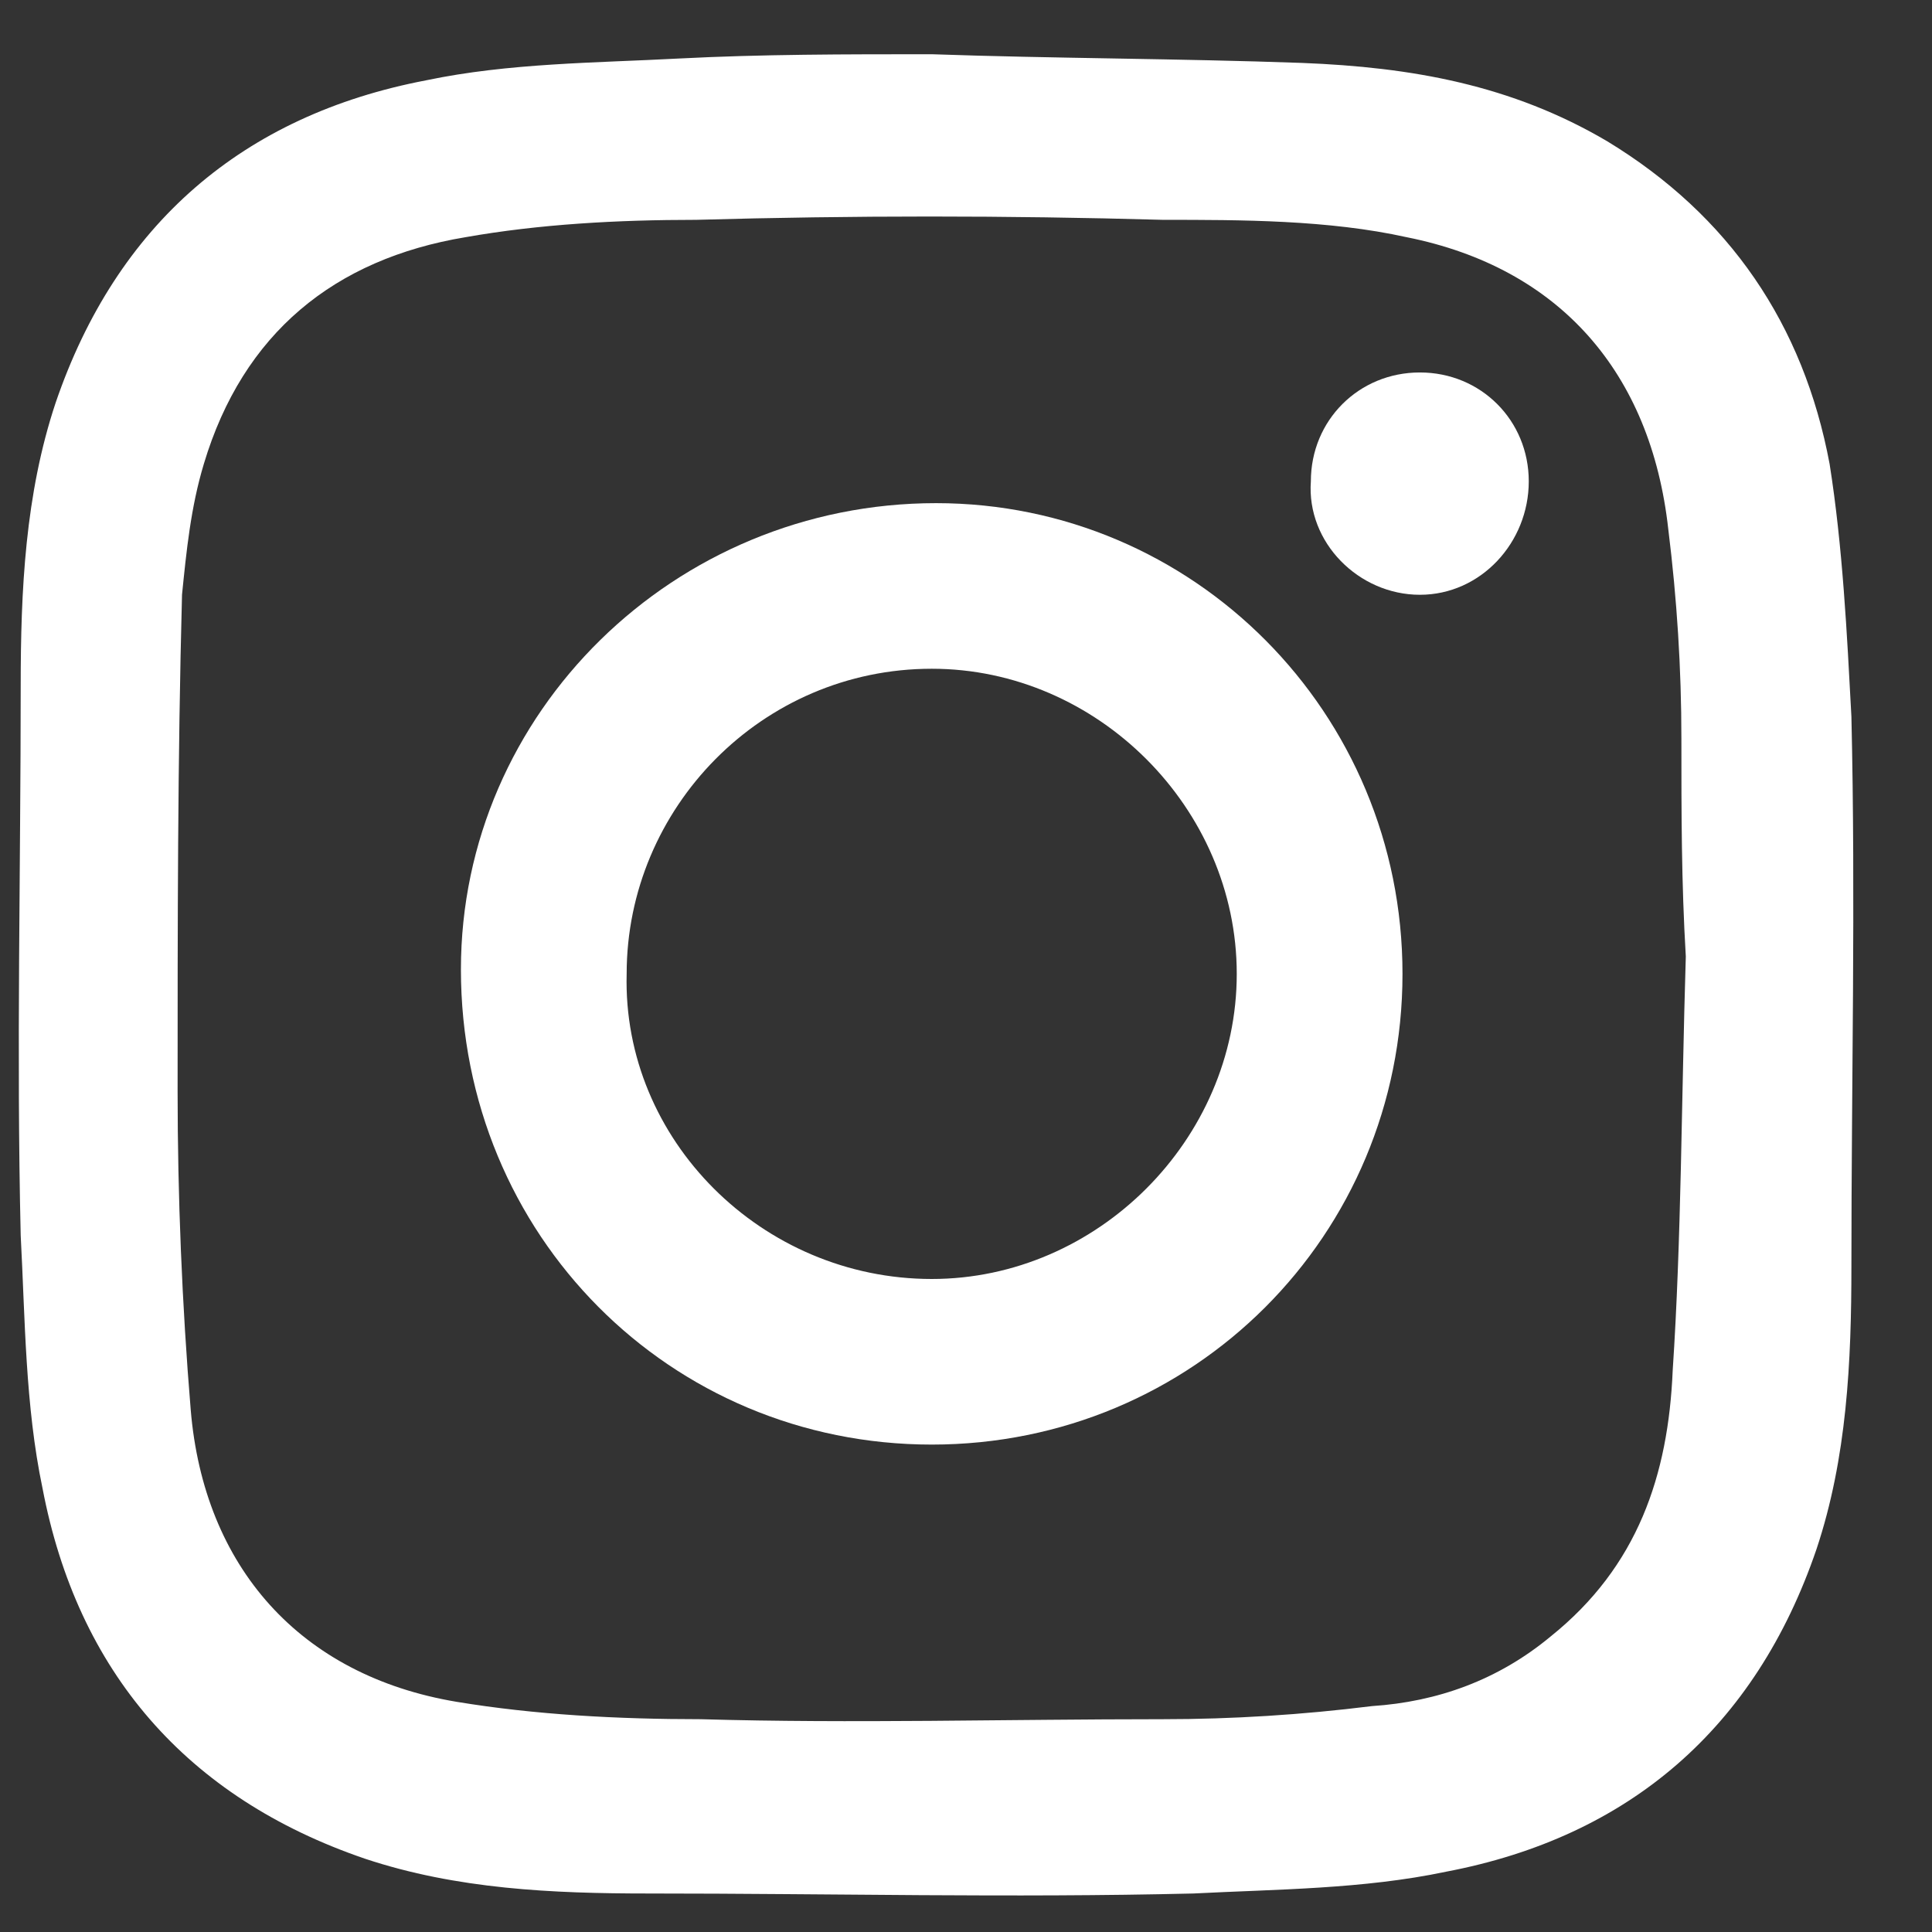
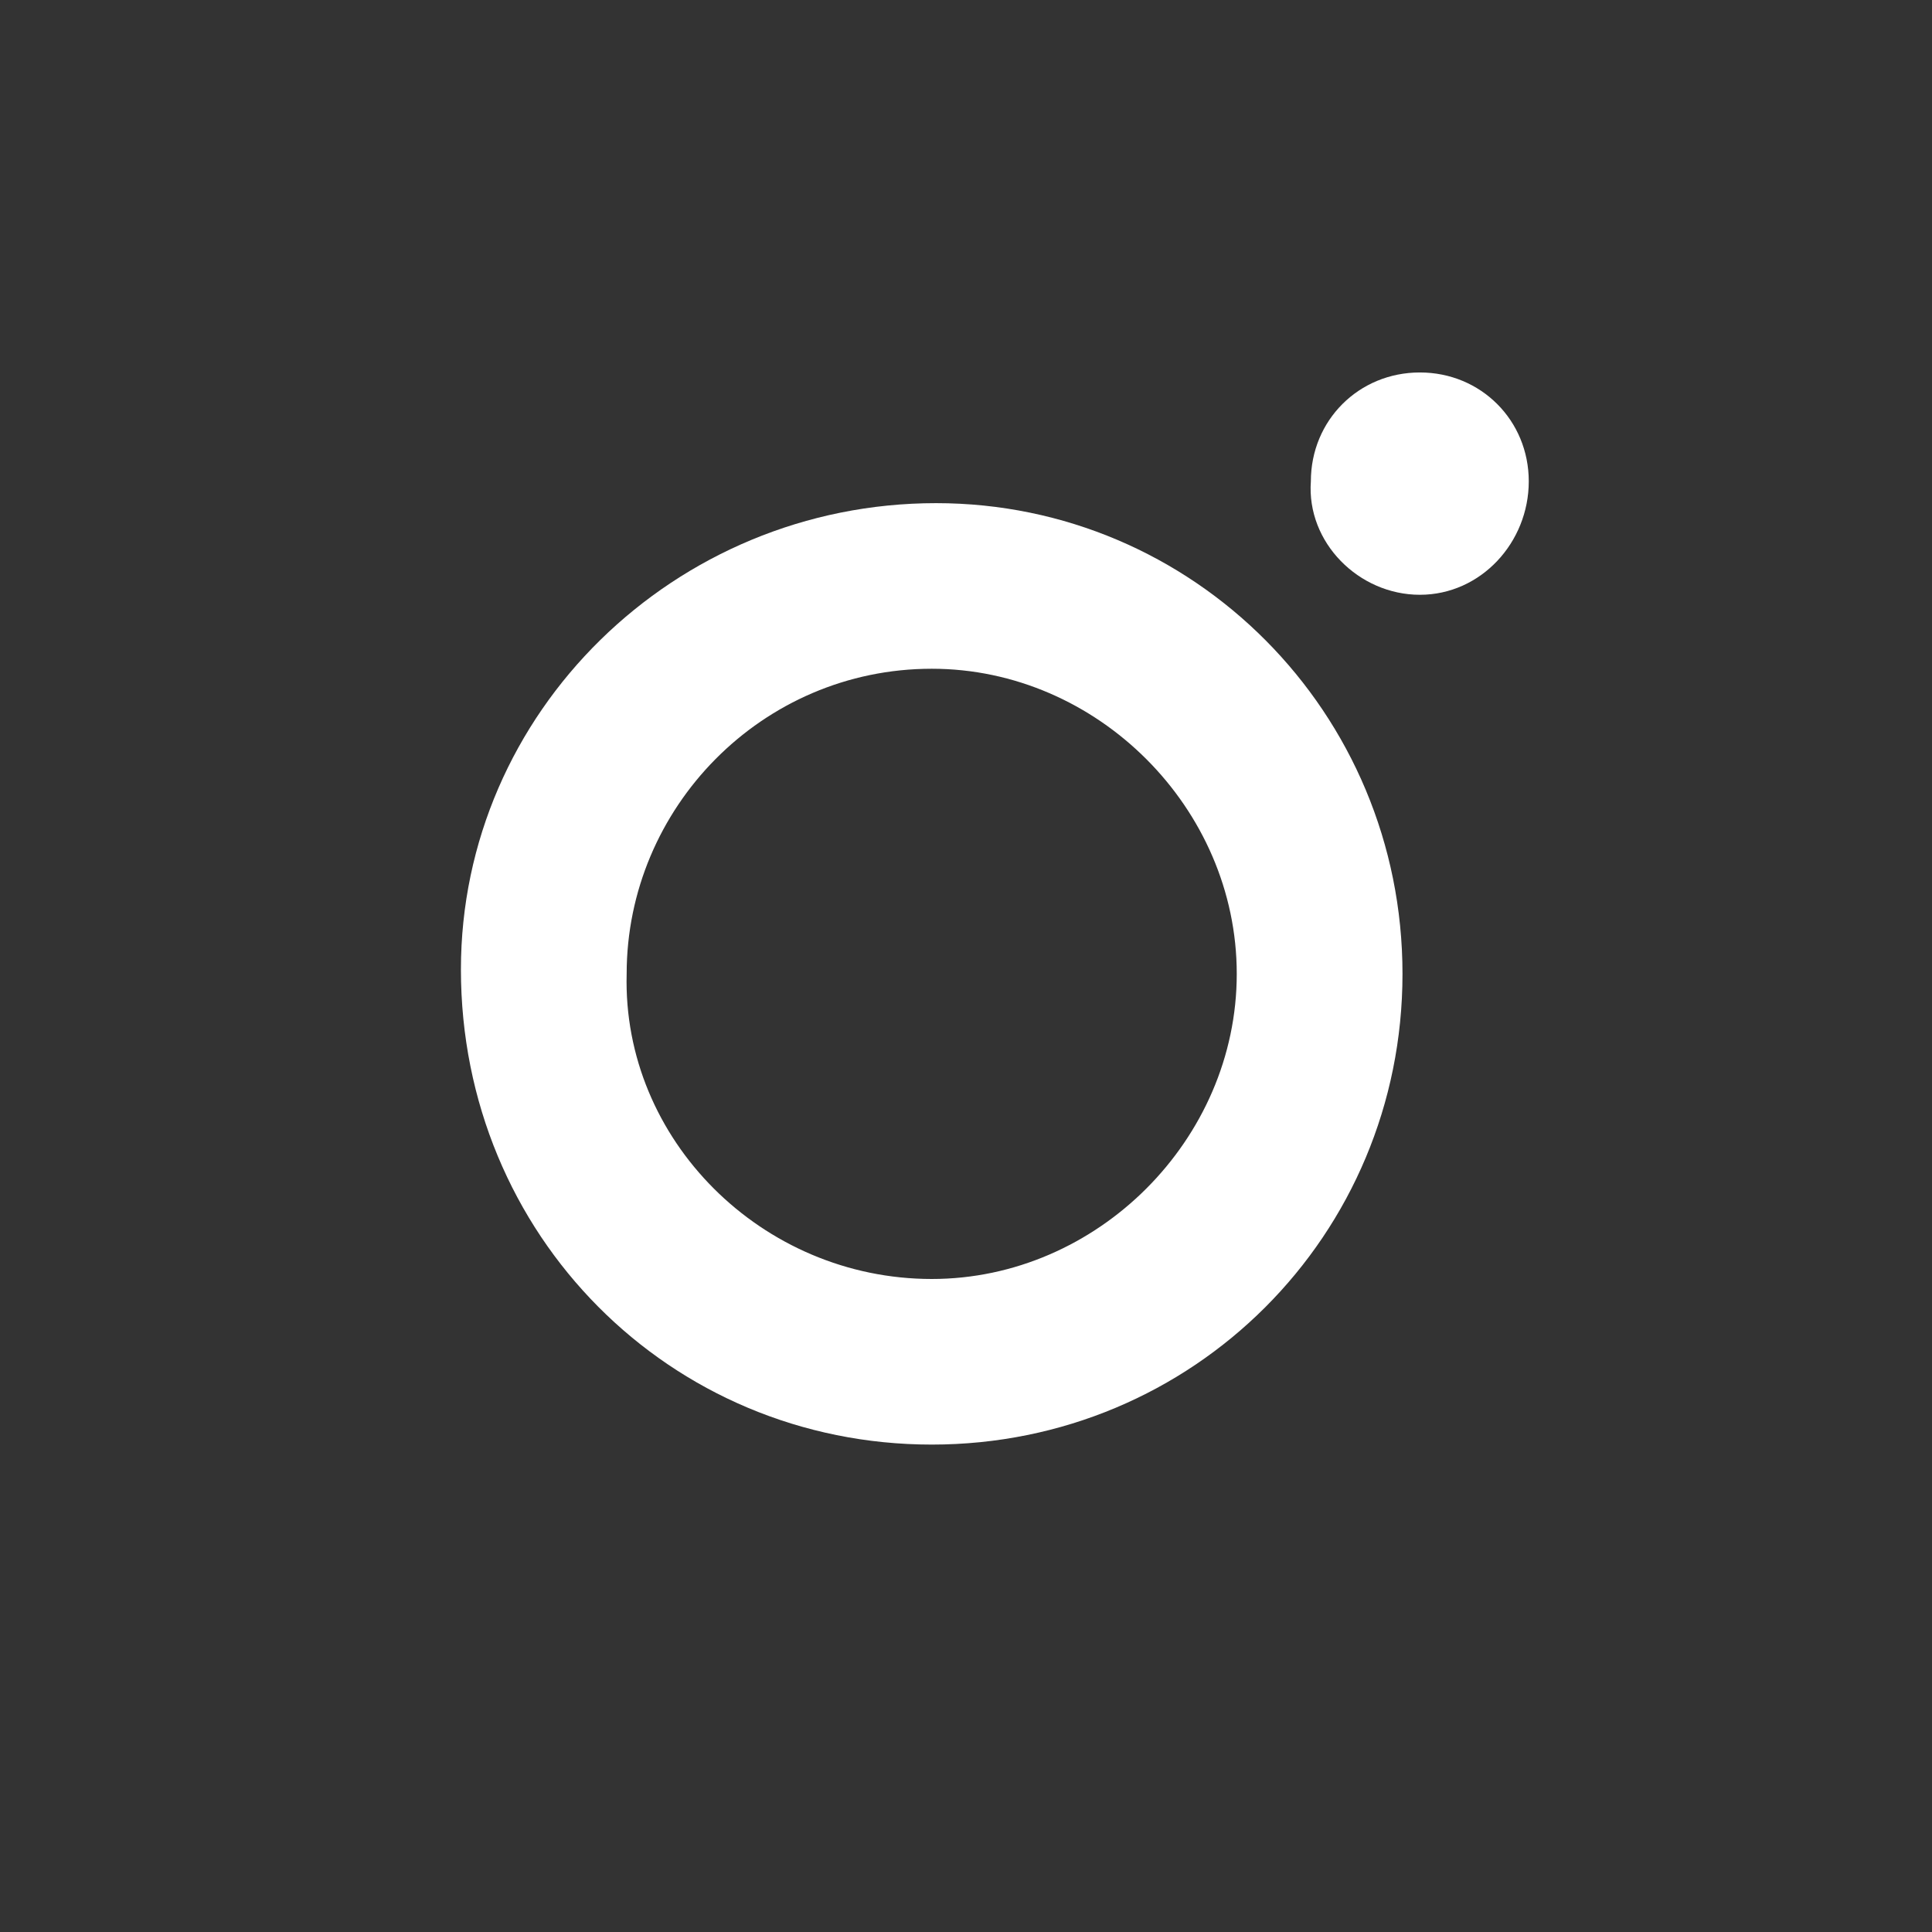
<svg xmlns="http://www.w3.org/2000/svg" width="14" height="14" viewBox="0 0 14 14" fill="none">
  <rect x="0" y="0" width="14" height="14" fill="#333333" stroke="none" />
-   <path fill-rule="evenodd" clip-rule="evenodd" d="M6.752 0.393C7.636 0.424 8.552 0.424 9.436 0.456C10.226 0.487 10.952 0.614 11.647 1.024C12.531 1.561 13.069 2.351 13.258 3.362C13.353 3.962 13.384 4.593 13.416 5.193C13.447 6.52 13.416 7.847 13.416 9.173C13.416 9.868 13.384 10.563 13.163 11.226C12.721 12.521 11.805 13.311 10.479 13.563C9.878 13.69 9.247 13.69 8.647 13.721C7.32 13.753 6.025 13.721 4.698 13.721C4.004 13.721 3.309 13.69 2.645 13.469C1.35 13.027 0.561 12.111 0.308 10.784C0.182 10.184 0.182 9.552 0.15 8.952C0.119 7.626 0.15 6.299 0.15 4.972C0.15 4.278 0.182 3.583 0.403 2.919C0.845 1.624 1.761 0.835 3.088 0.582C3.688 0.456 4.319 0.456 4.92 0.424C5.52 0.393 6.12 0.393 6.752 0.393ZM12.216 6.931C12.216 6.931 12.184 6.931 12.216 6.931C12.184 6.394 12.184 5.888 12.184 5.351C12.184 4.846 12.152 4.341 12.089 3.835C11.963 2.698 11.3 1.94 10.194 1.719C9.626 1.593 8.994 1.593 8.426 1.593C7.288 1.561 6.183 1.561 5.046 1.593C4.477 1.593 3.909 1.624 3.372 1.719C2.424 1.877 1.761 2.414 1.477 3.362C1.382 3.677 1.351 3.993 1.319 4.309C1.287 5.509 1.287 6.71 1.287 7.91C1.287 8.668 1.319 9.457 1.382 10.216C1.477 11.352 2.172 12.142 3.309 12.332C3.877 12.426 4.477 12.458 5.078 12.458C6.183 12.49 7.288 12.458 8.426 12.458C8.931 12.458 9.436 12.426 9.942 12.363C10.415 12.332 10.857 12.174 11.237 11.858C11.868 11.352 12.089 10.689 12.121 9.931C12.184 8.984 12.184 7.973 12.216 6.931Z" fill="white" />
  <path fill-rule="evenodd" clip-rule="evenodd" d="M10.163 7.057C10.163 8.952 8.647 10.468 6.752 10.468C4.856 10.468 3.34 8.952 3.34 7.025C3.34 5.162 4.888 3.646 6.783 3.646C8.647 3.646 10.163 5.162 10.163 7.057ZM6.752 9.268C7.952 9.268 8.962 8.257 8.962 7.057C8.962 5.856 7.952 4.846 6.752 4.846C5.52 4.846 4.541 5.856 4.541 7.057C4.509 8.257 5.52 9.268 6.752 9.268Z" fill="white" />
  <path d="M11.078 3.488C11.078 3.931 10.731 4.31 10.289 4.31C9.846 4.31 9.467 3.931 9.499 3.488C9.499 3.046 9.846 2.699 10.289 2.699C10.731 2.699 11.078 3.046 11.078 3.488Z" fill="white" />
</svg>